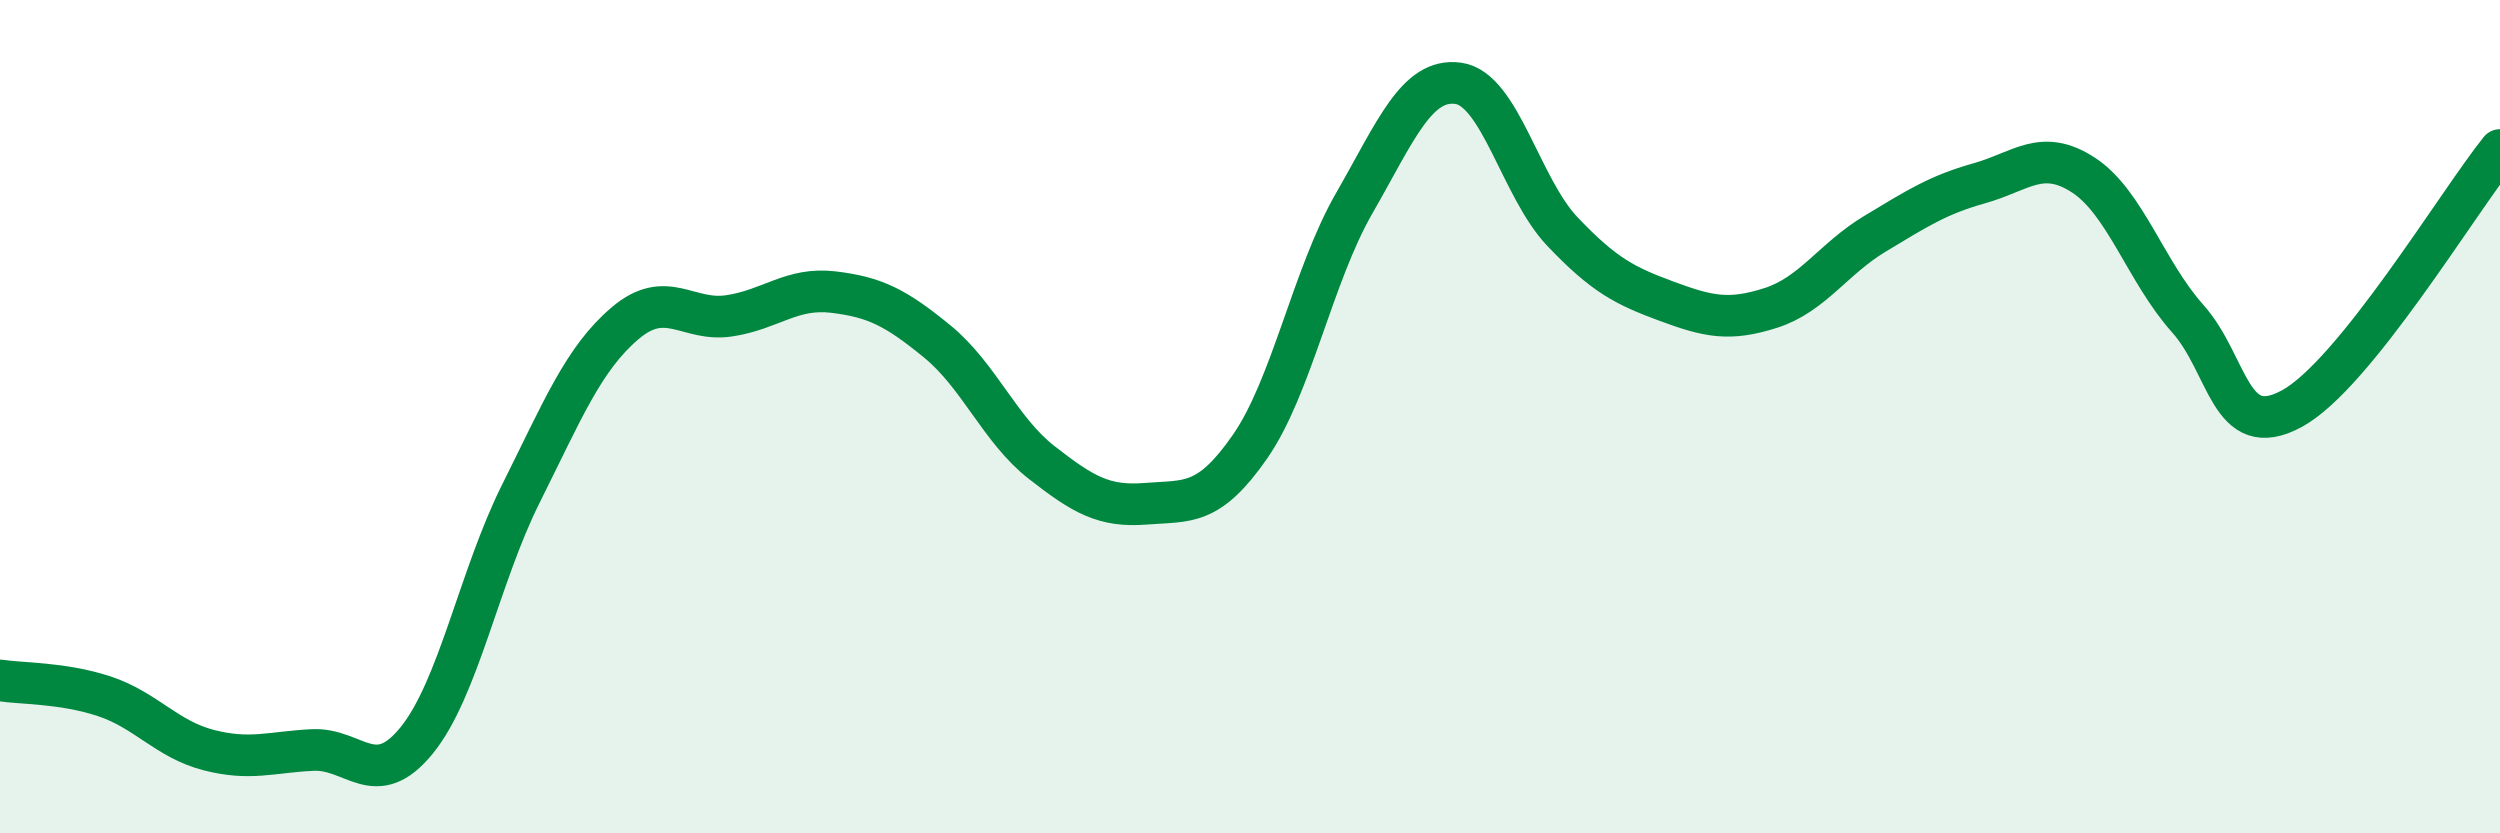
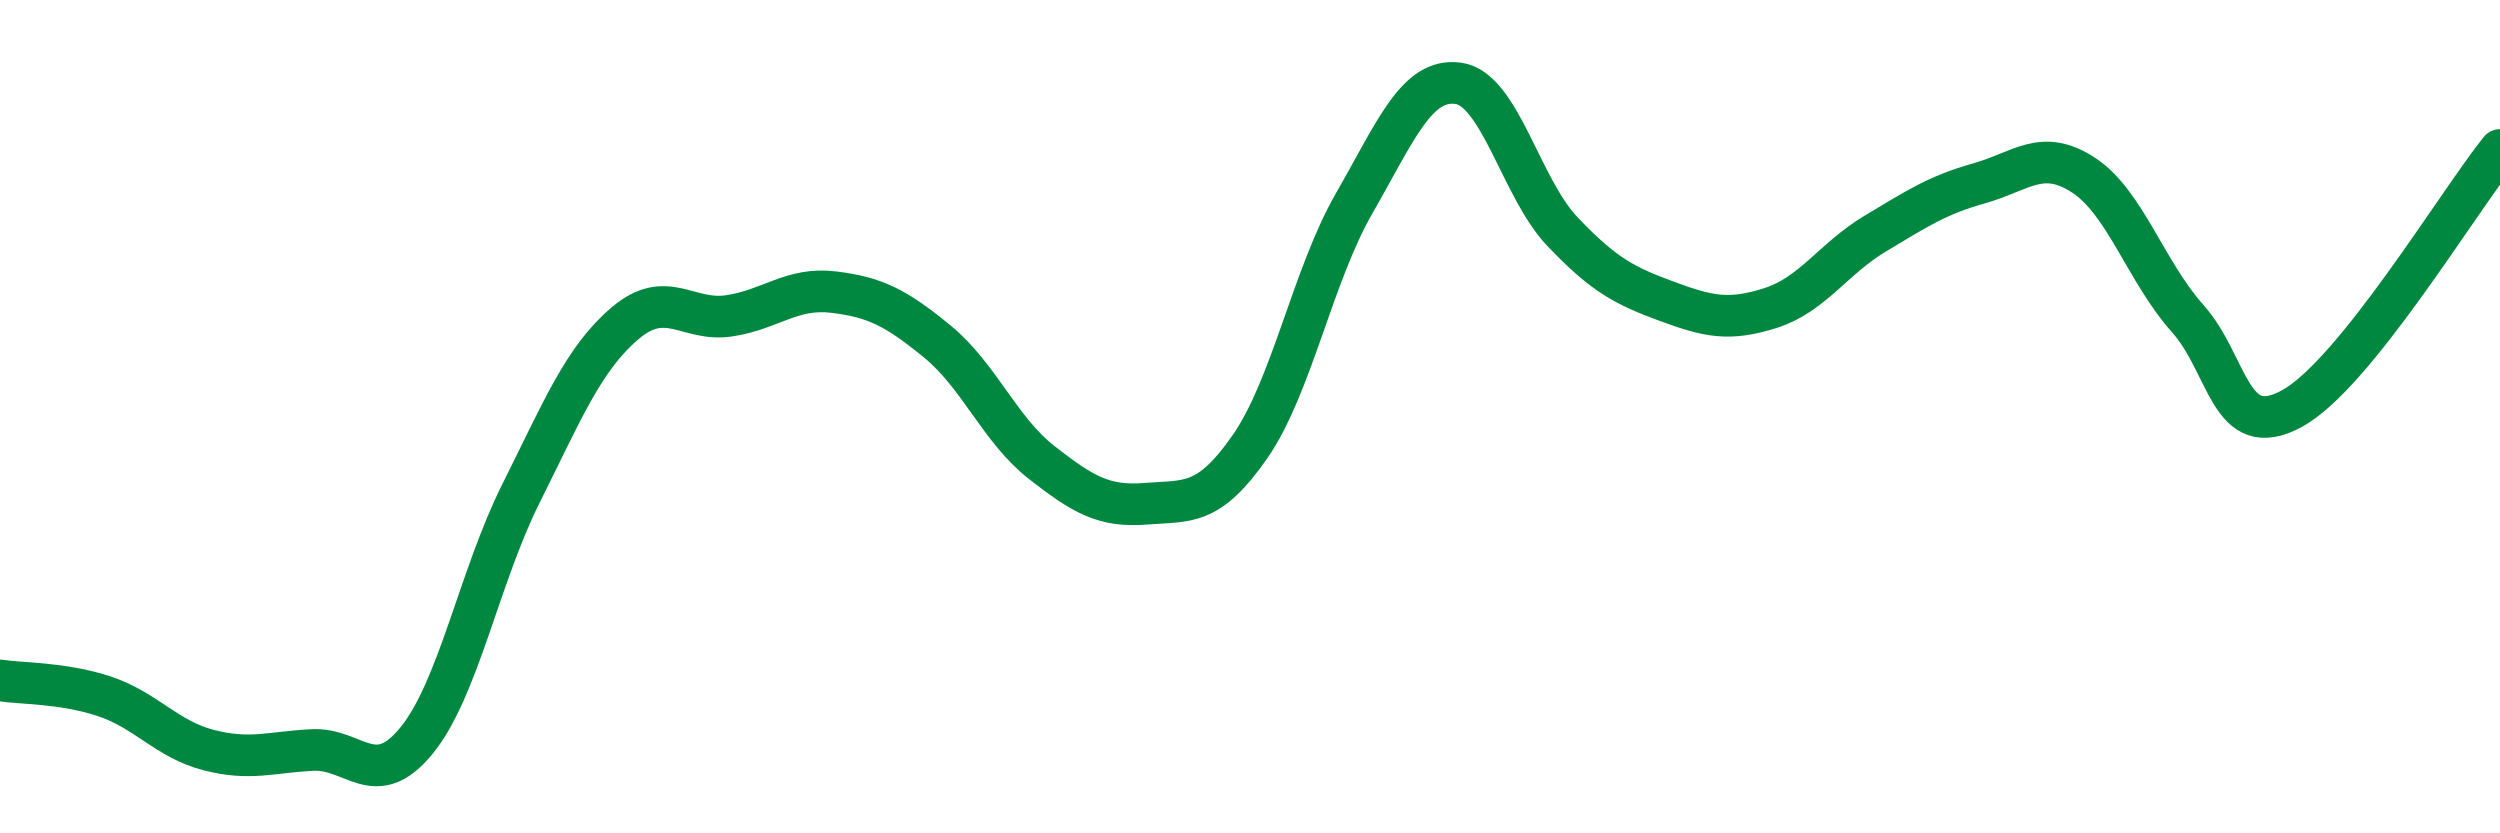
<svg xmlns="http://www.w3.org/2000/svg" width="60" height="20" viewBox="0 0 60 20">
-   <path d="M 0,16.33 C 0.5,16.41 1.5,16.38 2.5,16.71 C 3.5,17.04 4,17.74 5,18 C 6,18.26 6.5,18.05 7.5,18 C 8.5,17.95 9,19 10,17.77 C 11,16.54 11.5,13.85 12.5,11.85 C 13.5,9.85 14,8.61 15,7.76 C 16,6.91 16.5,7.73 17.5,7.58 C 18.5,7.43 19,6.89 20,7.01 C 21,7.13 21.5,7.38 22.5,8.2 C 23.5,9.02 24,10.32 25,11.1 C 26,11.88 26.5,12.17 27.5,12.09 C 28.5,12.01 29,12.16 30,10.72 C 31,9.28 31.5,6.62 32.5,4.88 C 33.5,3.14 34,1.86 35,2 C 36,2.14 36.5,4.51 37.5,5.56 C 38.5,6.61 39,6.86 40,7.23 C 41,7.6 41.5,7.71 42.5,7.39 C 43.5,7.07 44,6.21 45,5.61 C 46,5.01 46.5,4.68 47.5,4.4 C 48.5,4.12 49,3.55 50,4.2 C 51,4.85 51.5,6.52 52.5,7.64 C 53.5,8.76 53.5,10.62 55,9.81 C 56.5,9 59,4.84 60,3.6L60 20L0 20Z" fill="#008740" opacity="0.1" stroke-linecap="round" stroke-linejoin="round" />
  <path d="M 0,16.33 C 0.5,16.41 1.5,16.38 2.5,16.71 C 3.5,17.04 4,17.74 5,18 C 6,18.26 6.5,18.05 7.5,18 C 8.5,17.95 9,19 10,17.77 C 11,16.54 11.5,13.85 12.5,11.85 C 13.5,9.85 14,8.61 15,7.76 C 16,6.91 16.5,7.73 17.5,7.58 C 18.5,7.43 19,6.89 20,7.01 C 21,7.13 21.5,7.38 22.5,8.2 C 23.5,9.02 24,10.32 25,11.1 C 26,11.88 26.5,12.17 27.5,12.09 C 28.5,12.01 29,12.16 30,10.72 C 31,9.28 31.5,6.62 32.5,4.88 C 33.5,3.14 34,1.86 35,2 C 36,2.14 36.5,4.51 37.5,5.56 C 38.5,6.61 39,6.86 40,7.23 C 41,7.6 41.5,7.71 42.5,7.39 C 43.5,7.07 44,6.21 45,5.61 C 46,5.01 46.5,4.68 47.5,4.4 C 48.5,4.12 49,3.55 50,4.2 C 51,4.85 51.5,6.52 52.5,7.64 C 53.5,8.76 53.5,10.62 55,9.81 C 56.5,9 59,4.84 60,3.6" stroke="#008740" stroke-width="1" fill="none" stroke-linecap="round" stroke-linejoin="round" />
</svg>